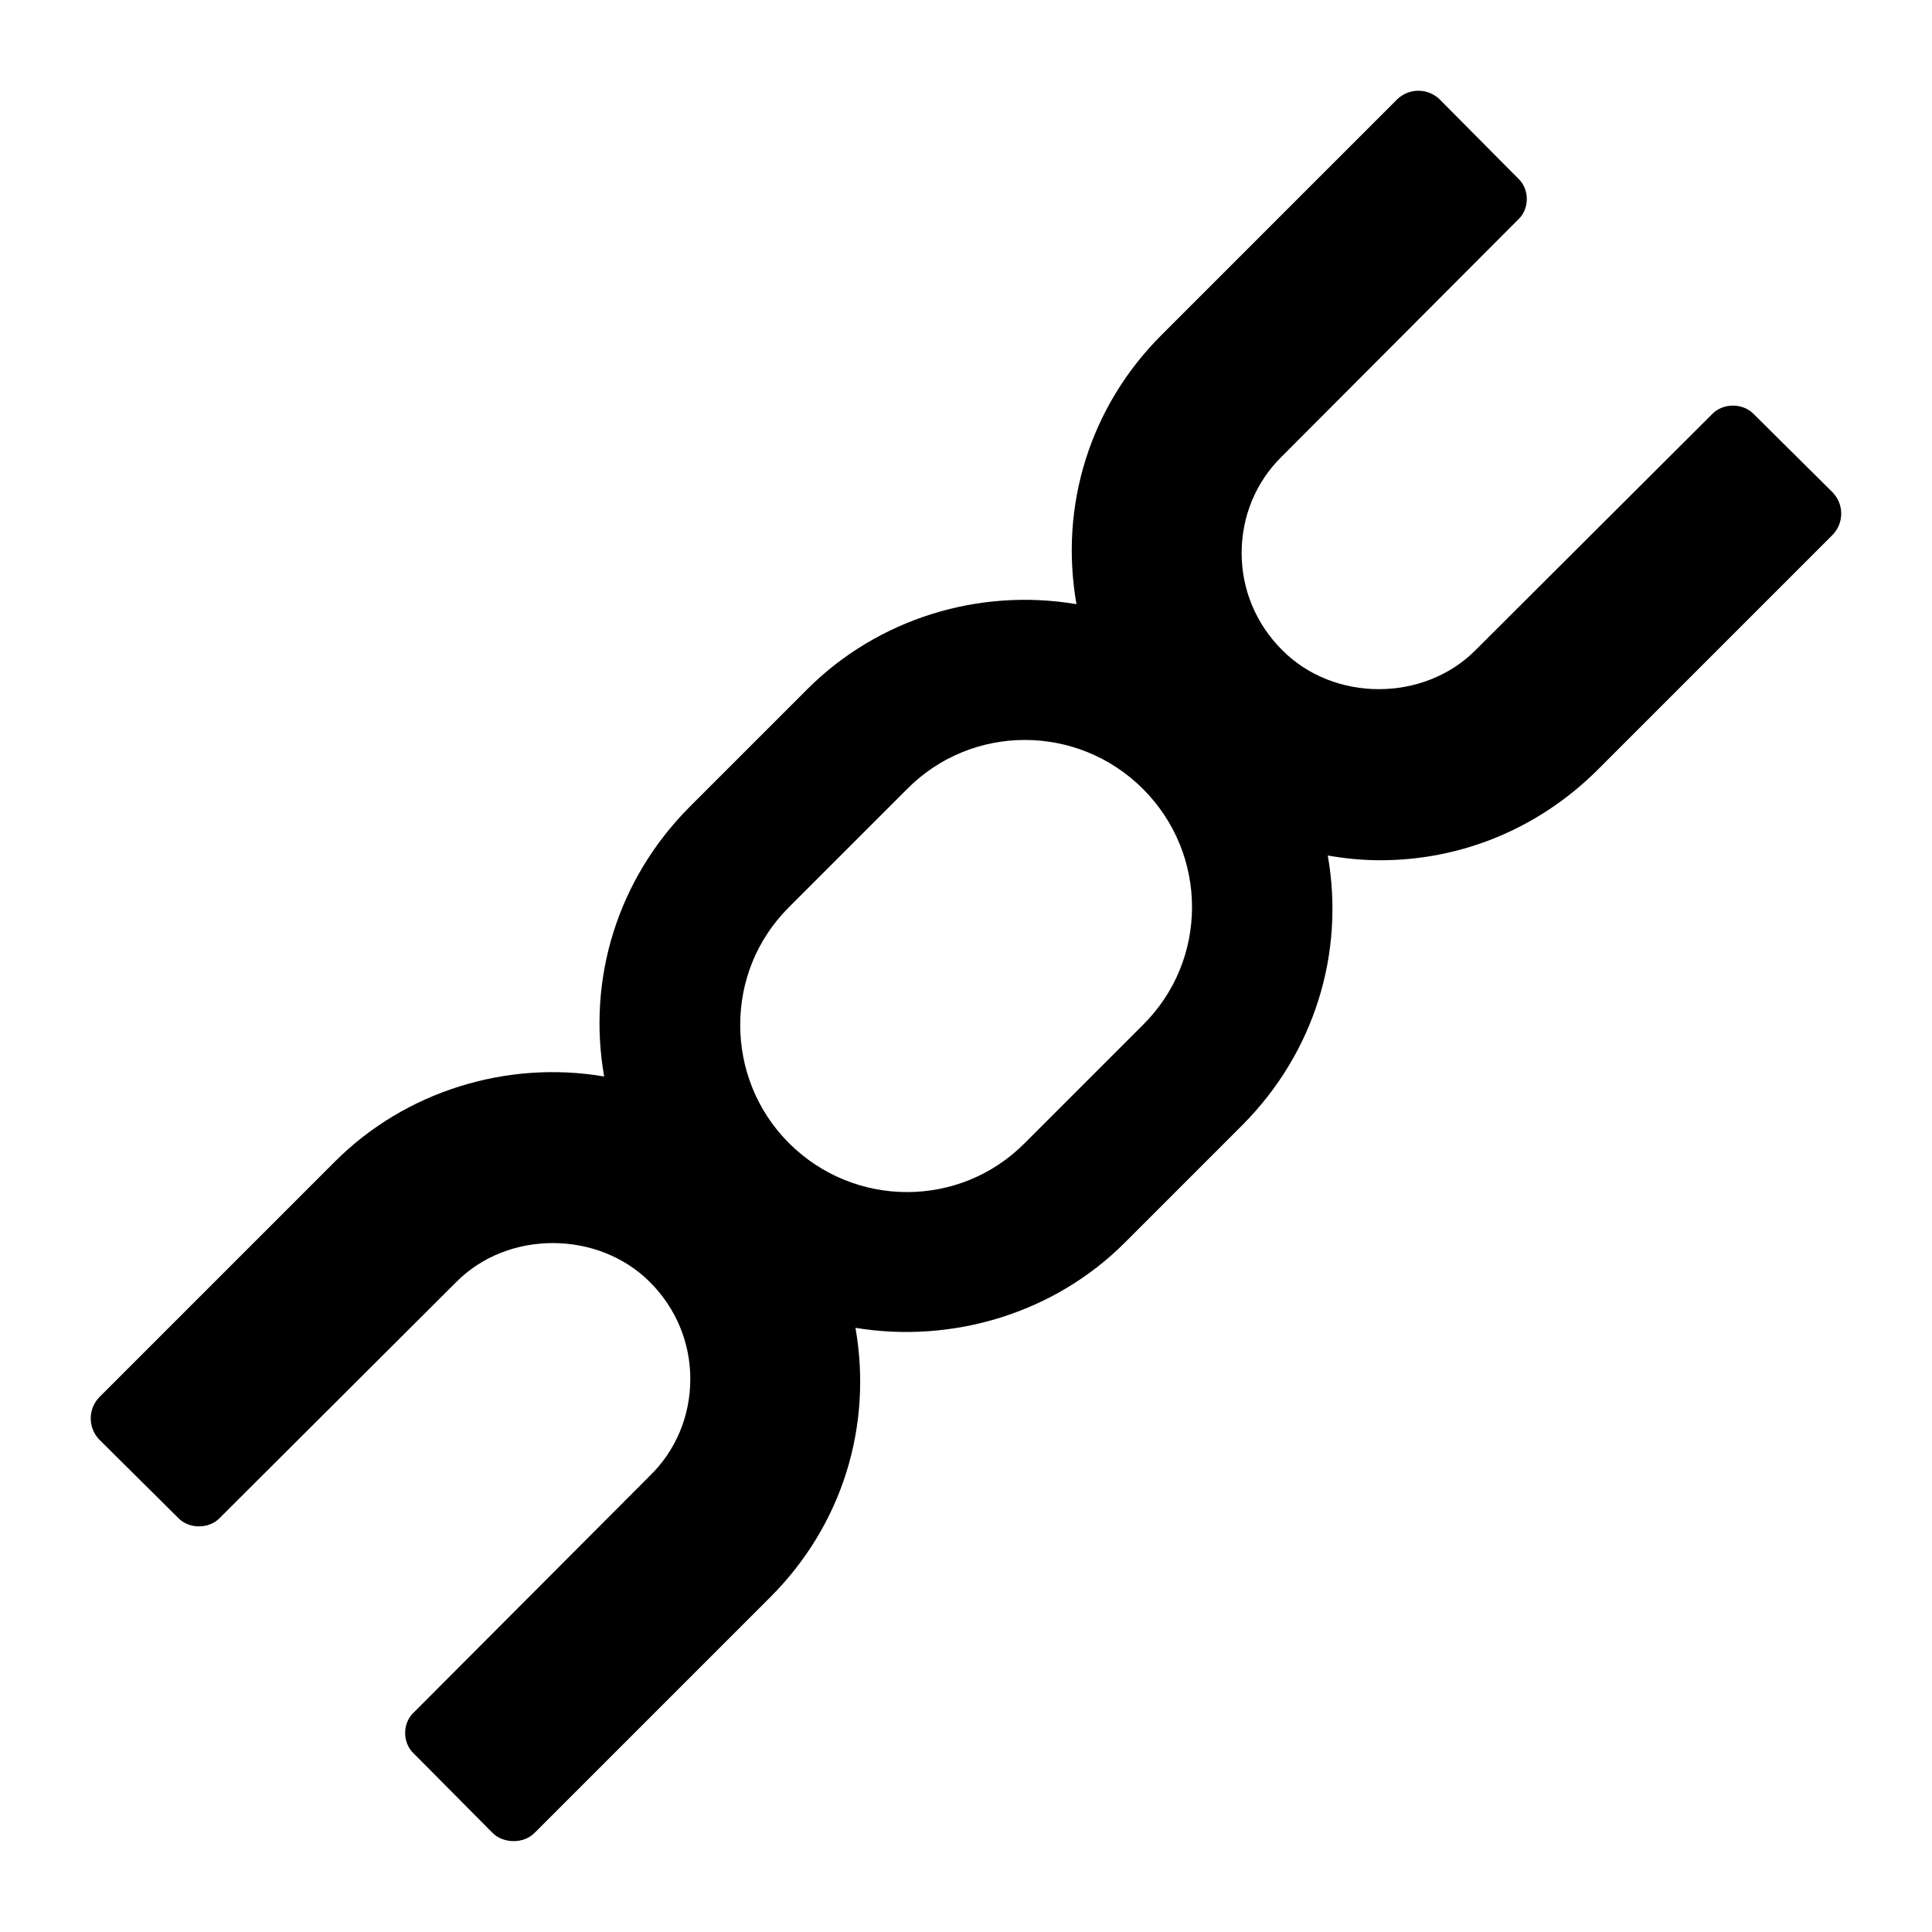
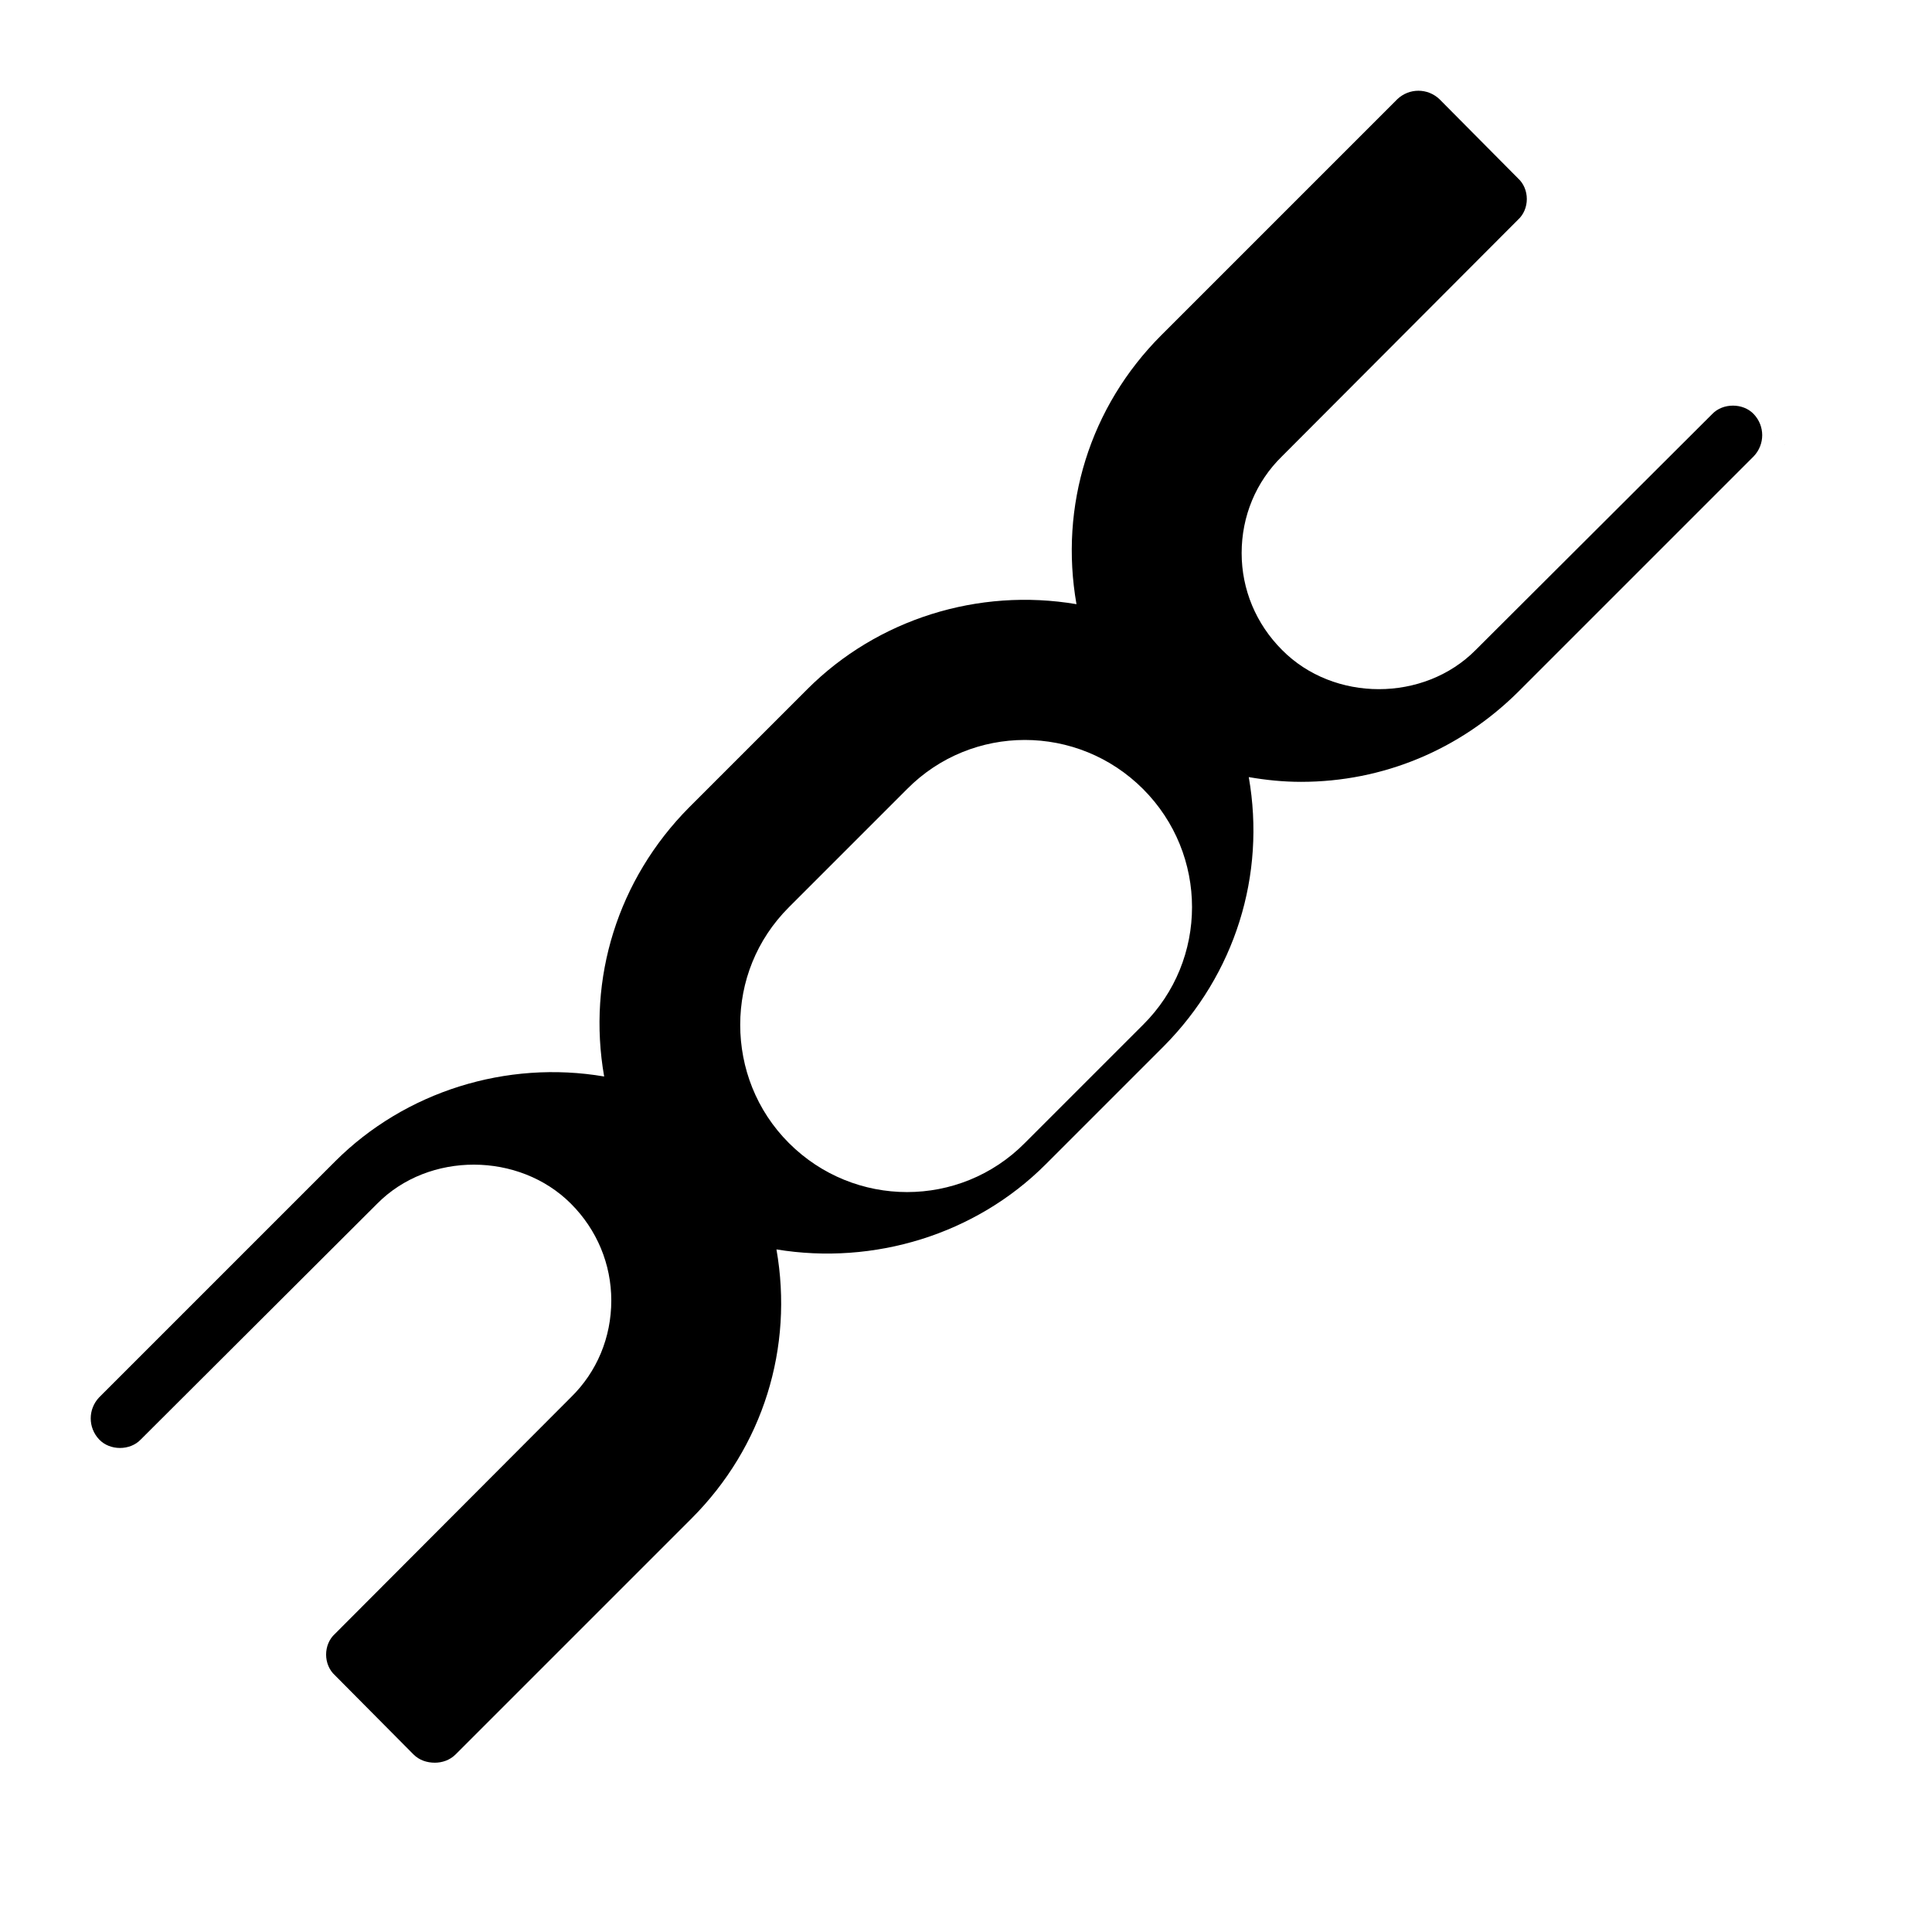
<svg xmlns="http://www.w3.org/2000/svg" fill="#000000" width="800px" height="800px" version="1.1" viewBox="144 144 512 512">
-   <path d="m629.7 274.52-20.941-20.781c-2.832-2.992-8.188-2.992-11.02 0l-62.66 62.504c-13.699 13.855-37.629 13.855-51.324 0-6.926-6.926-10.707-16.059-10.707-25.664 0-9.762 3.777-18.895 10.707-25.664l62.504-62.66c1.574-1.418 2.363-3.465 2.363-5.512 0-2.047-0.789-4.094-2.363-5.512l-20.781-20.941c-3.148-2.992-8.031-2.992-11.18 0l-62.504 62.504c-19.051 19.051-27.078 45.344-22.516 71.32-25.977-4.41-52.742 3.938-71.32 22.516l-31.332 31.332c-18.895 19.051-27.078 45.344-22.516 71.32-25.82-4.41-52.742 3.938-71.32 22.516l-62.504 62.504c-2.992 3.148-2.992 8.031 0 11.18l20.941 20.781c2.832 2.992 8.188 2.992 11.02 0l62.66-62.504c13.699-13.855 37.629-13.699 51.324 0 6.926 6.926 10.707 16.059 10.707 25.664 0 9.762-3.777 18.895-10.707 25.664l-62.504 62.66c-1.574 1.418-2.363 3.465-2.363 5.512 0 2.047 0.789 4.094 2.363 5.512l20.781 20.941c1.574 1.574 3.621 2.203 5.668 2.203 1.891 0 3.938-0.629 5.512-2.203l62.504-62.504c19.051-19.051 27.078-45.344 22.516-71.32 25.82 4.25 52.742-3.938 71.32-22.516l31.332-31.332c18.895-19.051 27.078-45.344 22.516-71.32 4.566 0.789 9.133 1.258 13.855 1.258 21.727 0 42.035-8.5 57.465-23.773l62.504-62.504c2.992-3.152 2.992-8.031 0-11.18zm-182.79 141.07-31.332 31.332c-17.16 17.32-45.184 17.32-62.504 0-8.66-8.66-12.91-19.996-12.91-31.332 0-11.336 4.25-22.516 12.91-31.172l31.332-31.332c17.16-17.32 45.184-17.32 62.504 0 17.32 17.316 17.32 45.344 0 62.504z" />
+   <path d="m629.7 274.52-20.941-20.781c-2.832-2.992-8.188-2.992-11.02 0l-62.66 62.504c-13.699 13.855-37.629 13.855-51.324 0-6.926-6.926-10.707-16.059-10.707-25.664 0-9.762 3.777-18.895 10.707-25.664l62.504-62.66c1.574-1.418 2.363-3.465 2.363-5.512 0-2.047-0.789-4.094-2.363-5.512l-20.781-20.941c-3.148-2.992-8.031-2.992-11.18 0l-62.504 62.504c-19.051 19.051-27.078 45.344-22.516 71.32-25.977-4.41-52.742 3.938-71.32 22.516l-31.332 31.332c-18.895 19.051-27.078 45.344-22.516 71.32-25.82-4.41-52.742 3.938-71.32 22.516l-62.504 62.504c-2.992 3.148-2.992 8.031 0 11.18c2.832 2.992 8.188 2.992 11.02 0l62.66-62.504c13.699-13.855 37.629-13.699 51.324 0 6.926 6.926 10.707 16.059 10.707 25.664 0 9.762-3.777 18.895-10.707 25.664l-62.504 62.66c-1.574 1.418-2.363 3.465-2.363 5.512 0 2.047 0.789 4.094 2.363 5.512l20.781 20.941c1.574 1.574 3.621 2.203 5.668 2.203 1.891 0 3.938-0.629 5.512-2.203l62.504-62.504c19.051-19.051 27.078-45.344 22.516-71.32 25.82 4.25 52.742-3.938 71.32-22.516l31.332-31.332c18.895-19.051 27.078-45.344 22.516-71.32 4.566 0.789 9.133 1.258 13.855 1.258 21.727 0 42.035-8.5 57.465-23.773l62.504-62.504c2.992-3.152 2.992-8.031 0-11.18zm-182.79 141.07-31.332 31.332c-17.16 17.32-45.184 17.32-62.504 0-8.66-8.66-12.91-19.996-12.91-31.332 0-11.336 4.25-22.516 12.91-31.172l31.332-31.332c17.16-17.32 45.184-17.32 62.504 0 17.32 17.316 17.32 45.344 0 62.504z" />
</svg>